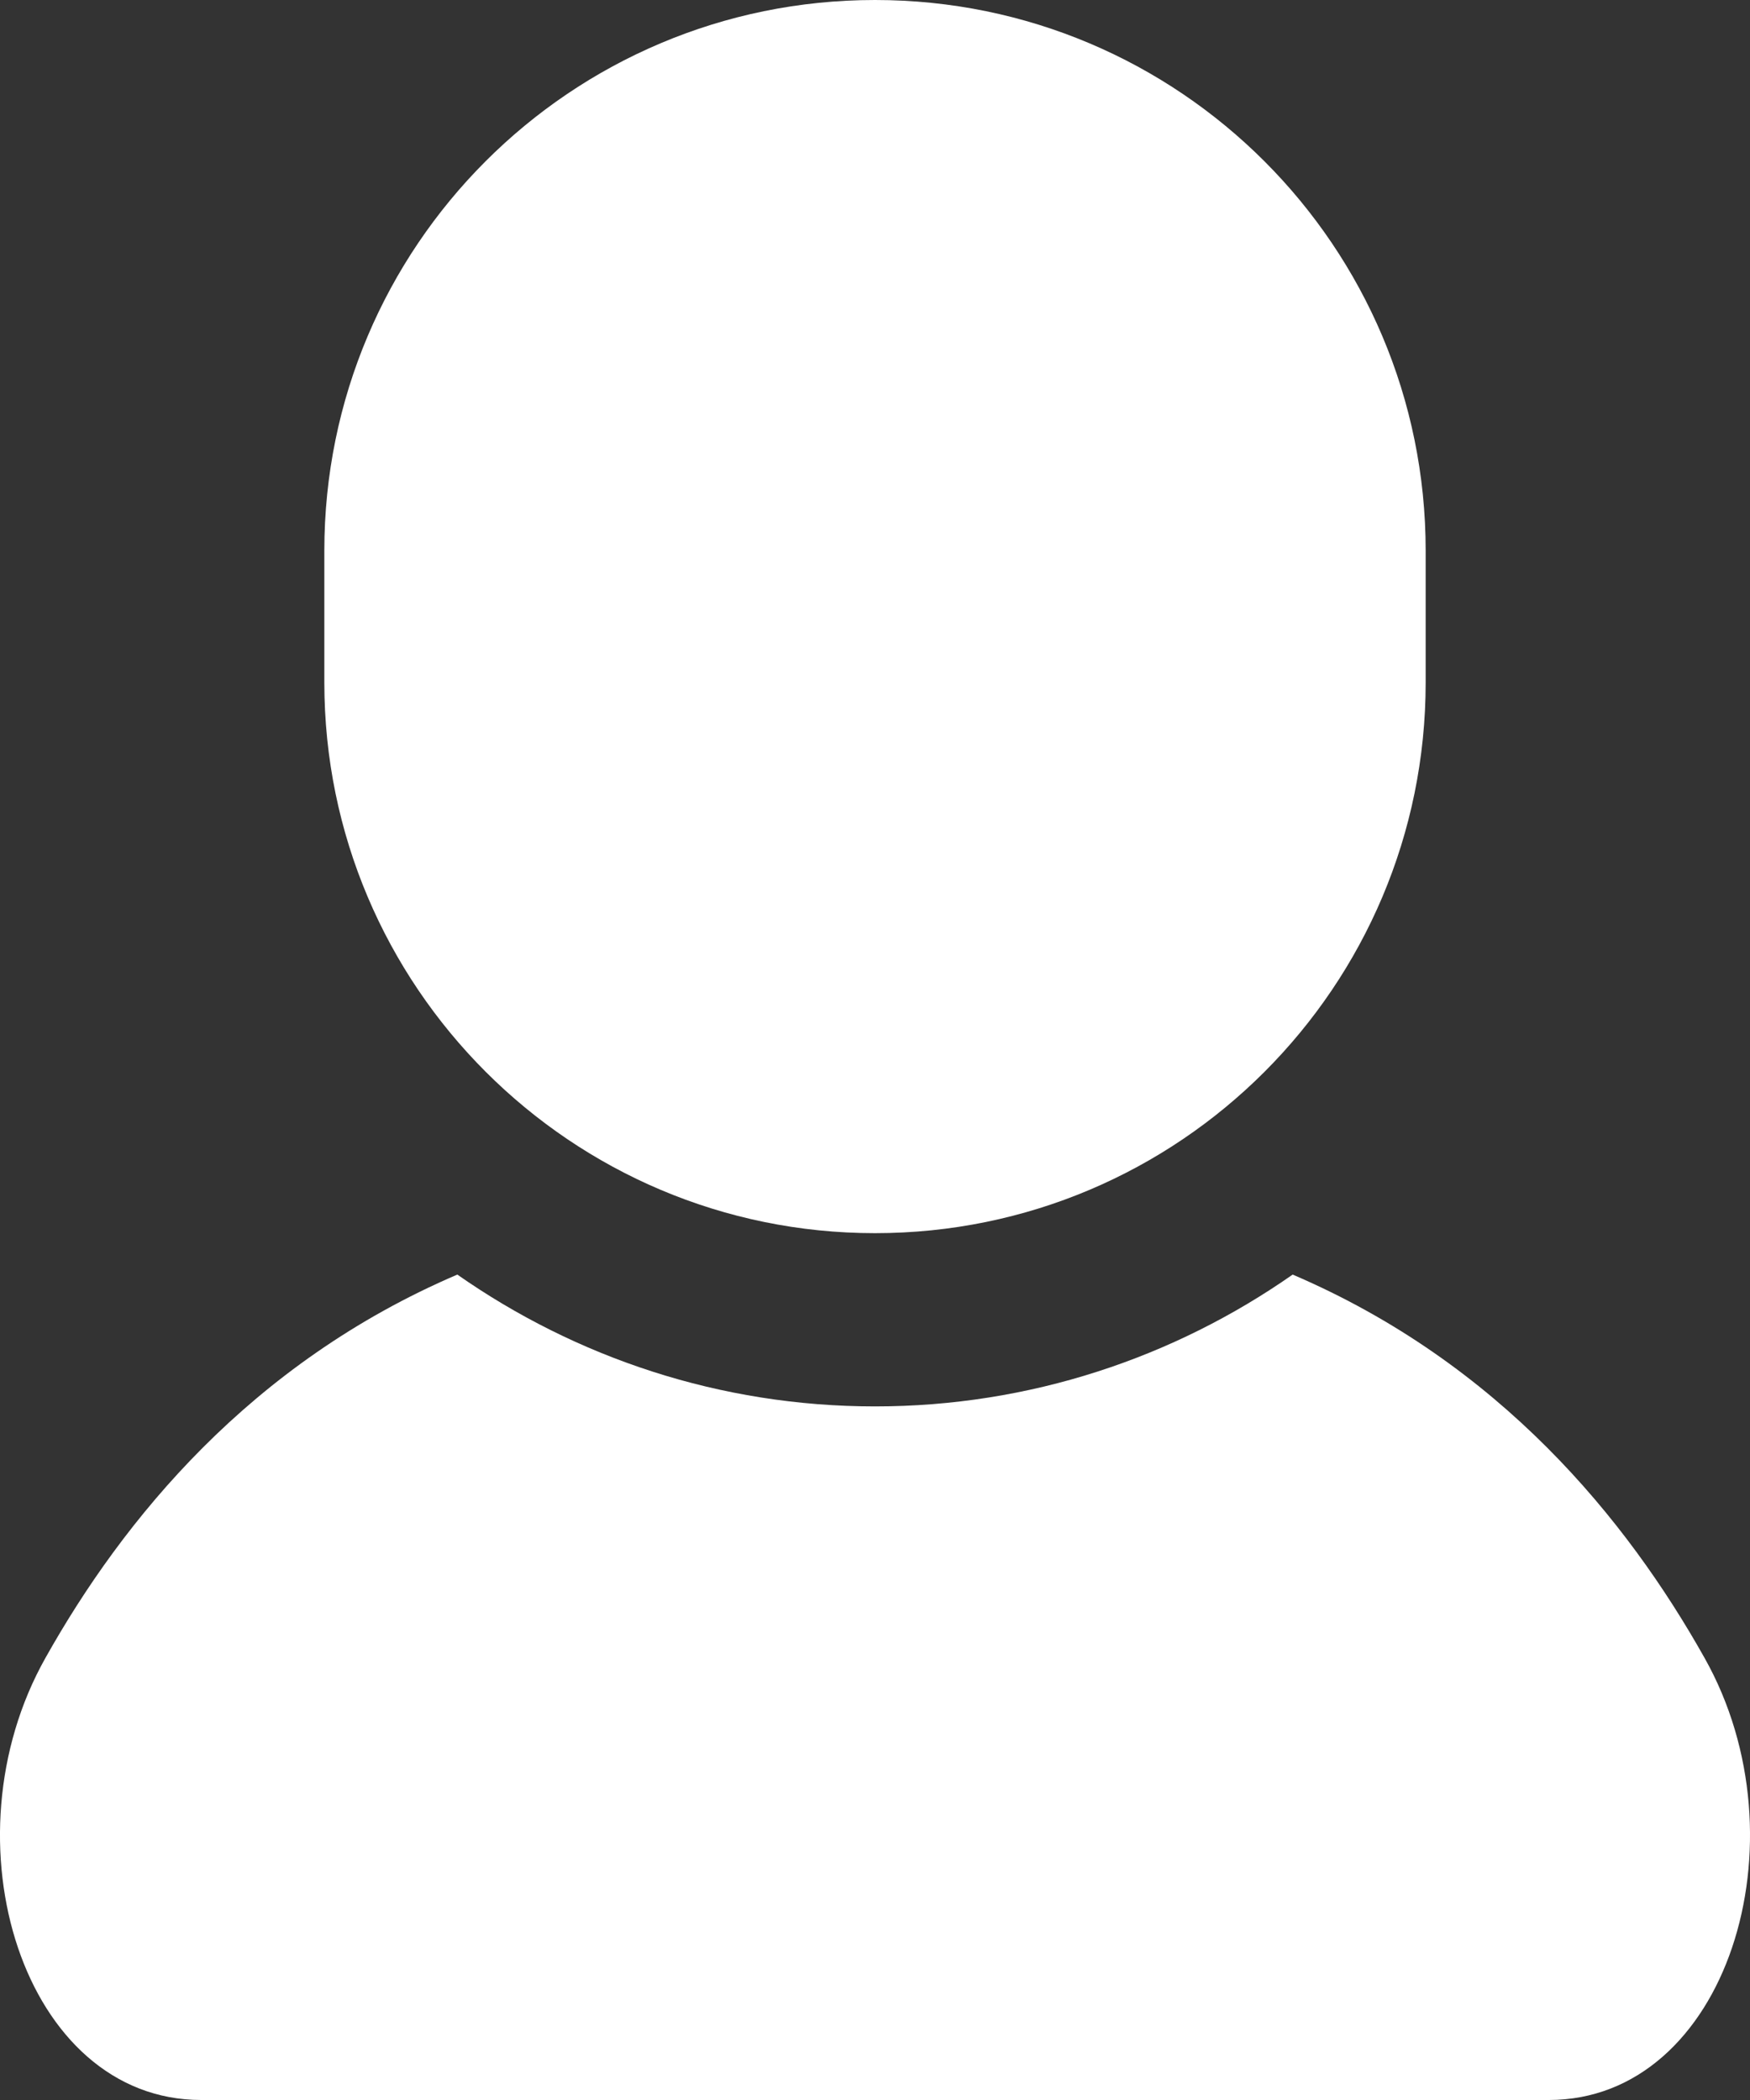
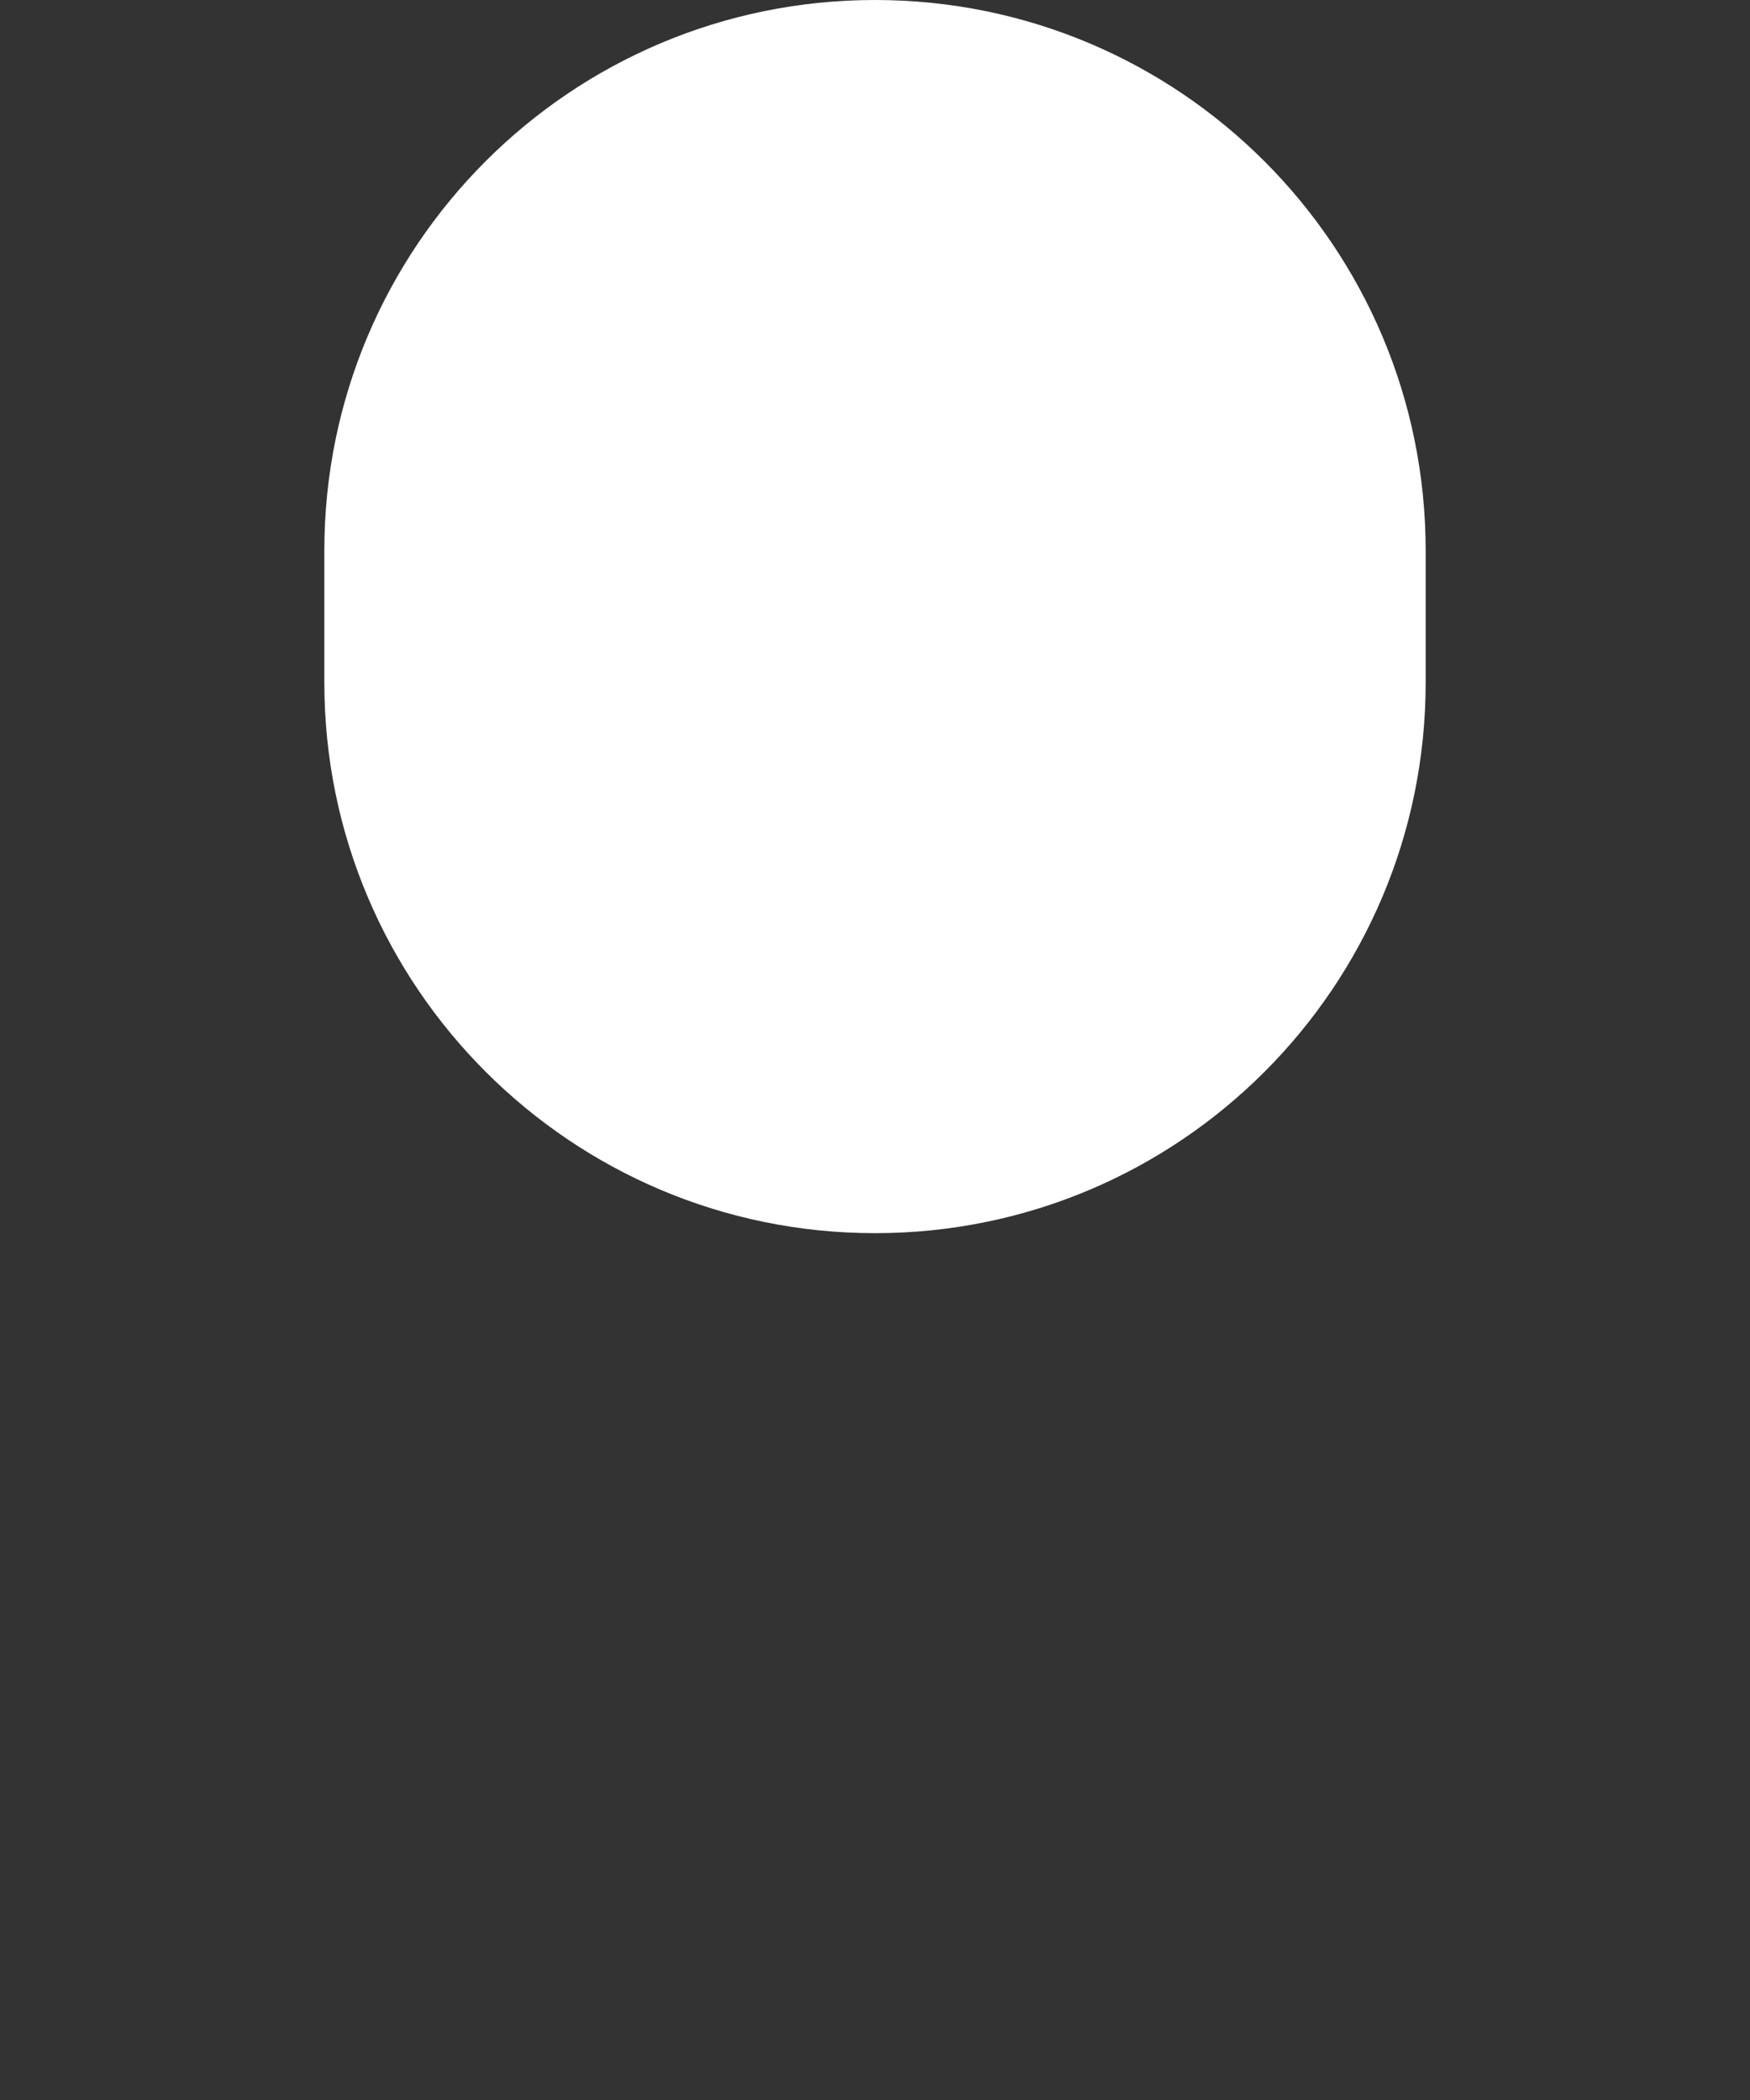
<svg xmlns="http://www.w3.org/2000/svg" id="_レイヤー_1" data-name="レイヤー_1" viewBox="0 0 30 36">
  <rect x="0" y="0" width="30" height="36" fill="#333333" stroke="none" />
  <defs>
    <style>
      .cls-1 {
        fill: #fff;
      }
    </style>
  </defs>
-   <path class="cls-1" d="M29.22,28.42c-1.33-2.37-3.51-5.05-7.06-6.57-2.03,1.42-4.5,2.26-7.16,2.26s-5.13-.84-7.16-2.26c-3.55,1.52-5.73,4.2-7.06,6.57-1.77,3.14-.38,7.58,2.67,7.58h23.1c3.05,0,4.44-4.44,2.67-7.58Z" />
  <path class="cls-1" d="M15,21.14c5.22,0,9.44-4.23,9.44-9.44v-2.26C24.44,4.23,20.22,0,15,0S5.56,4.23,5.56,9.44v2.26c0,5.21,4.23,9.44,9.44,9.44Z" />
</svg>